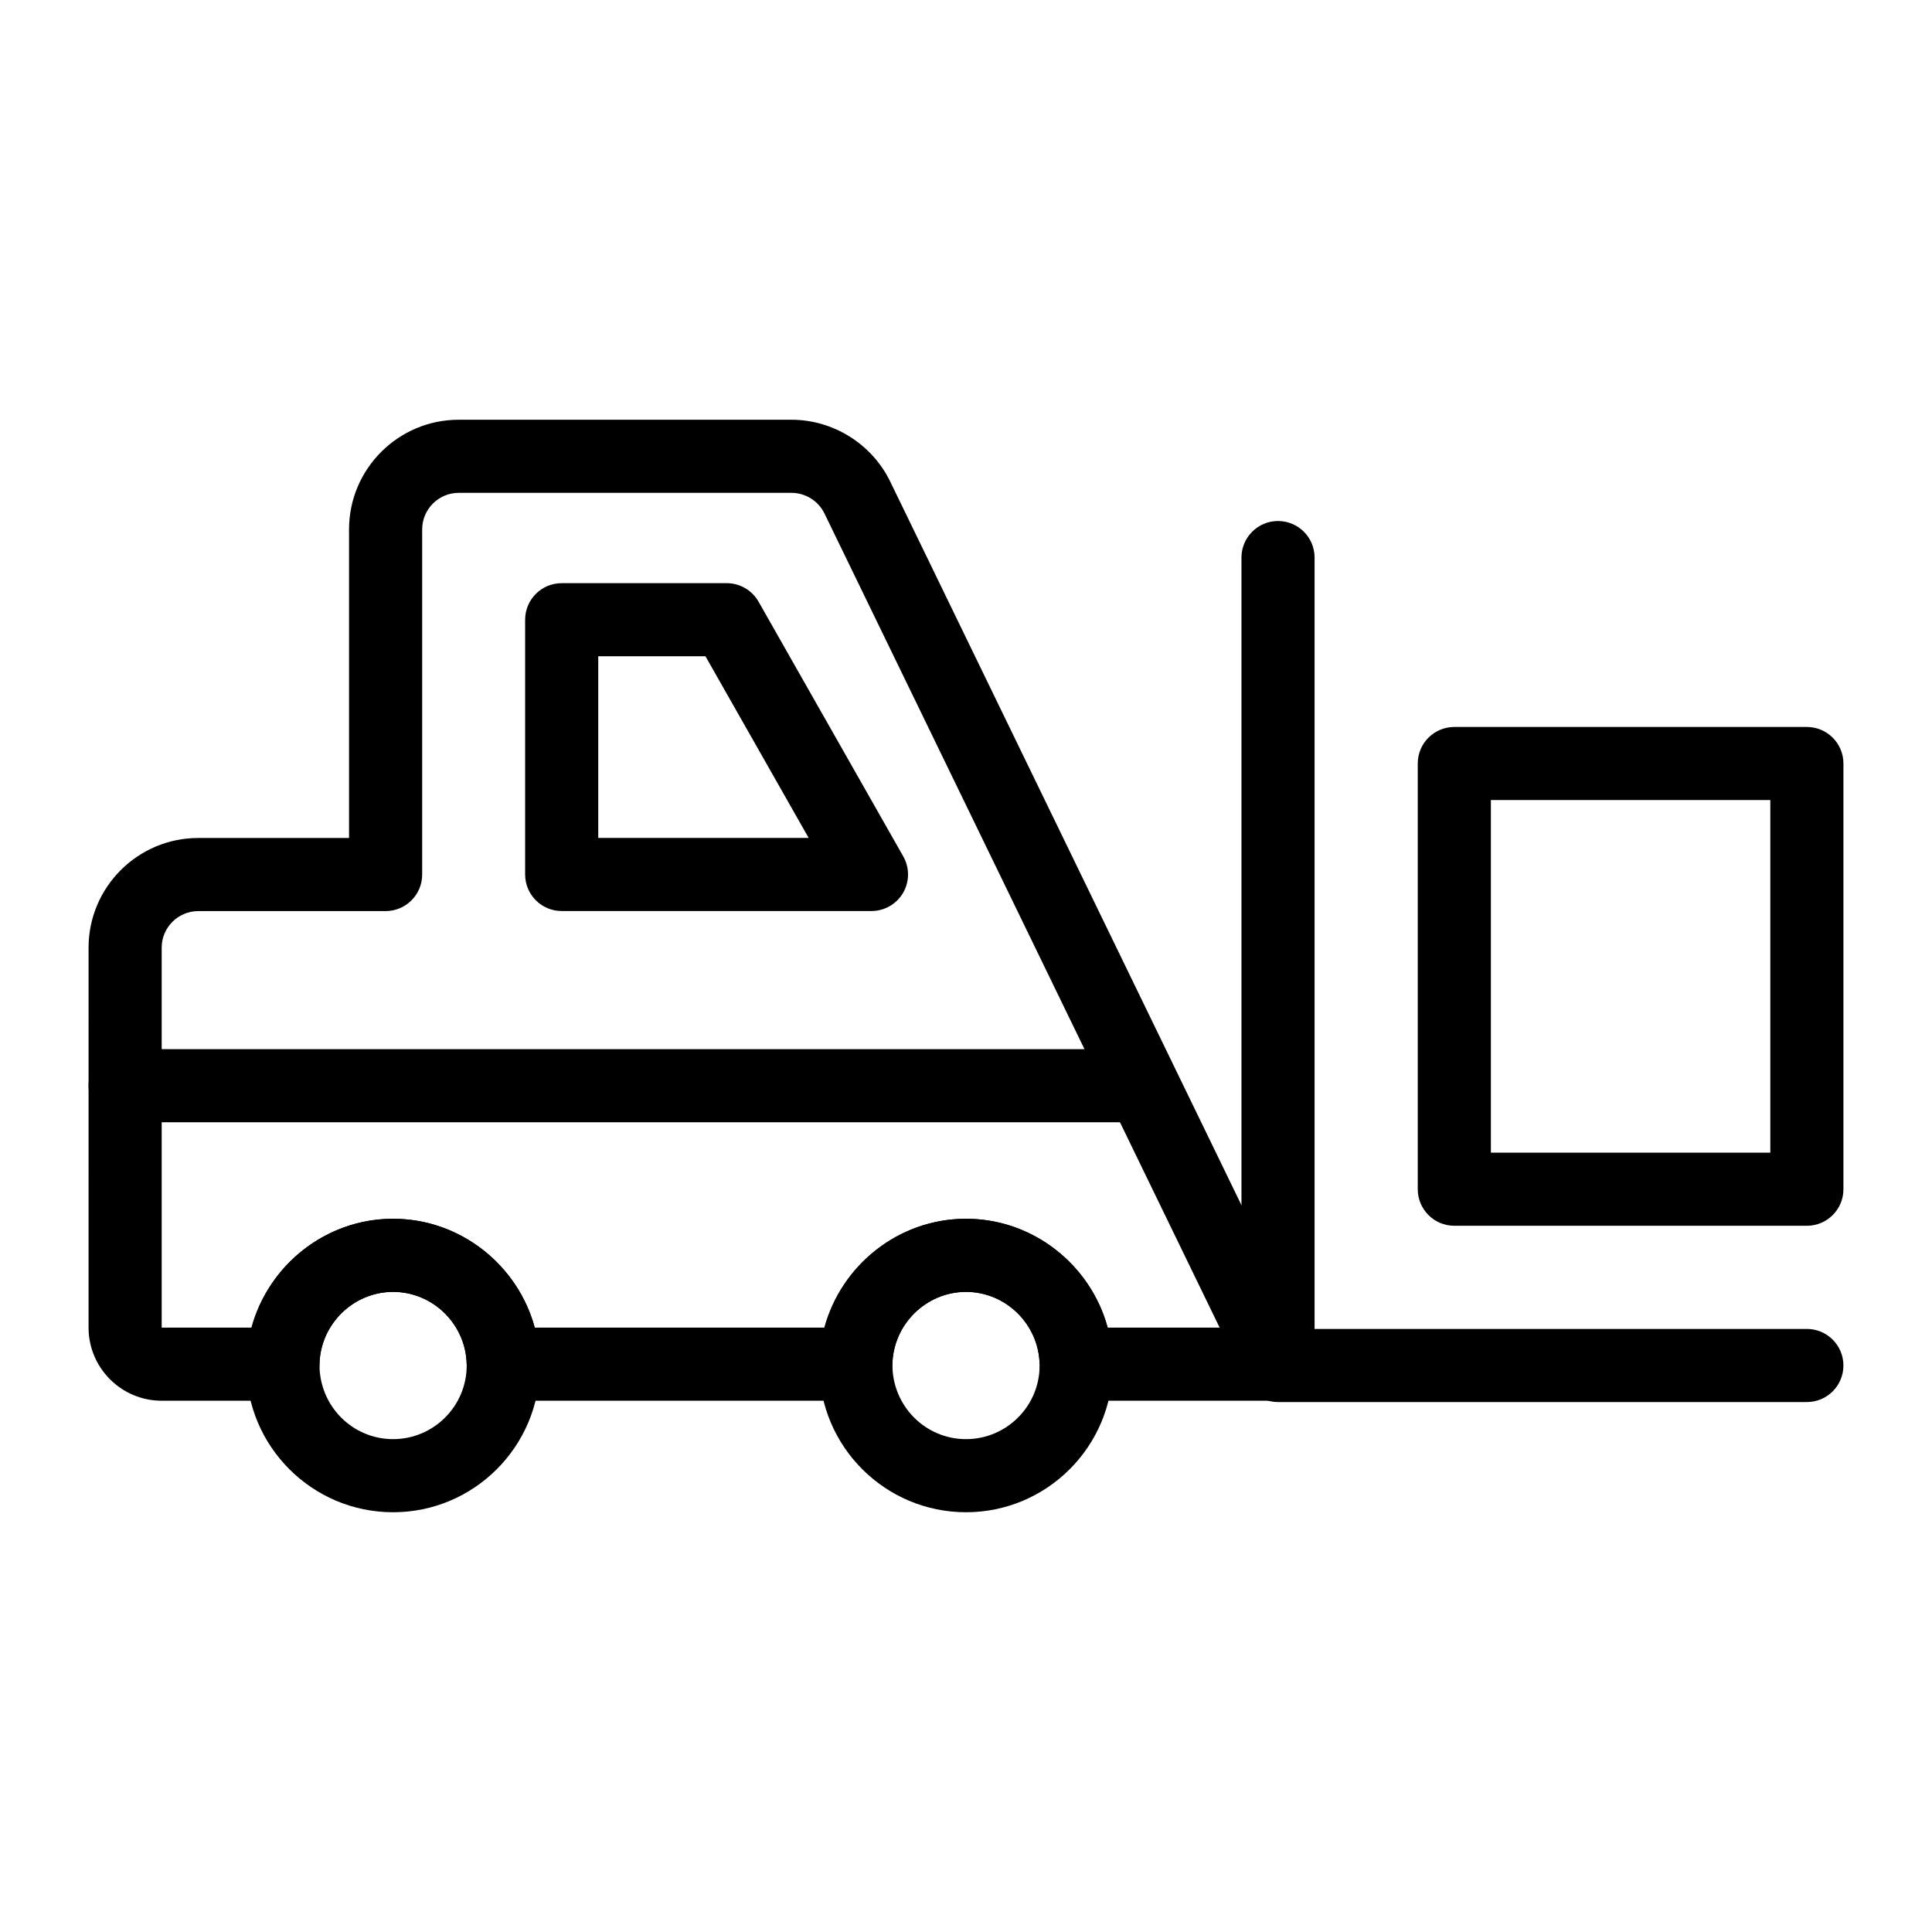
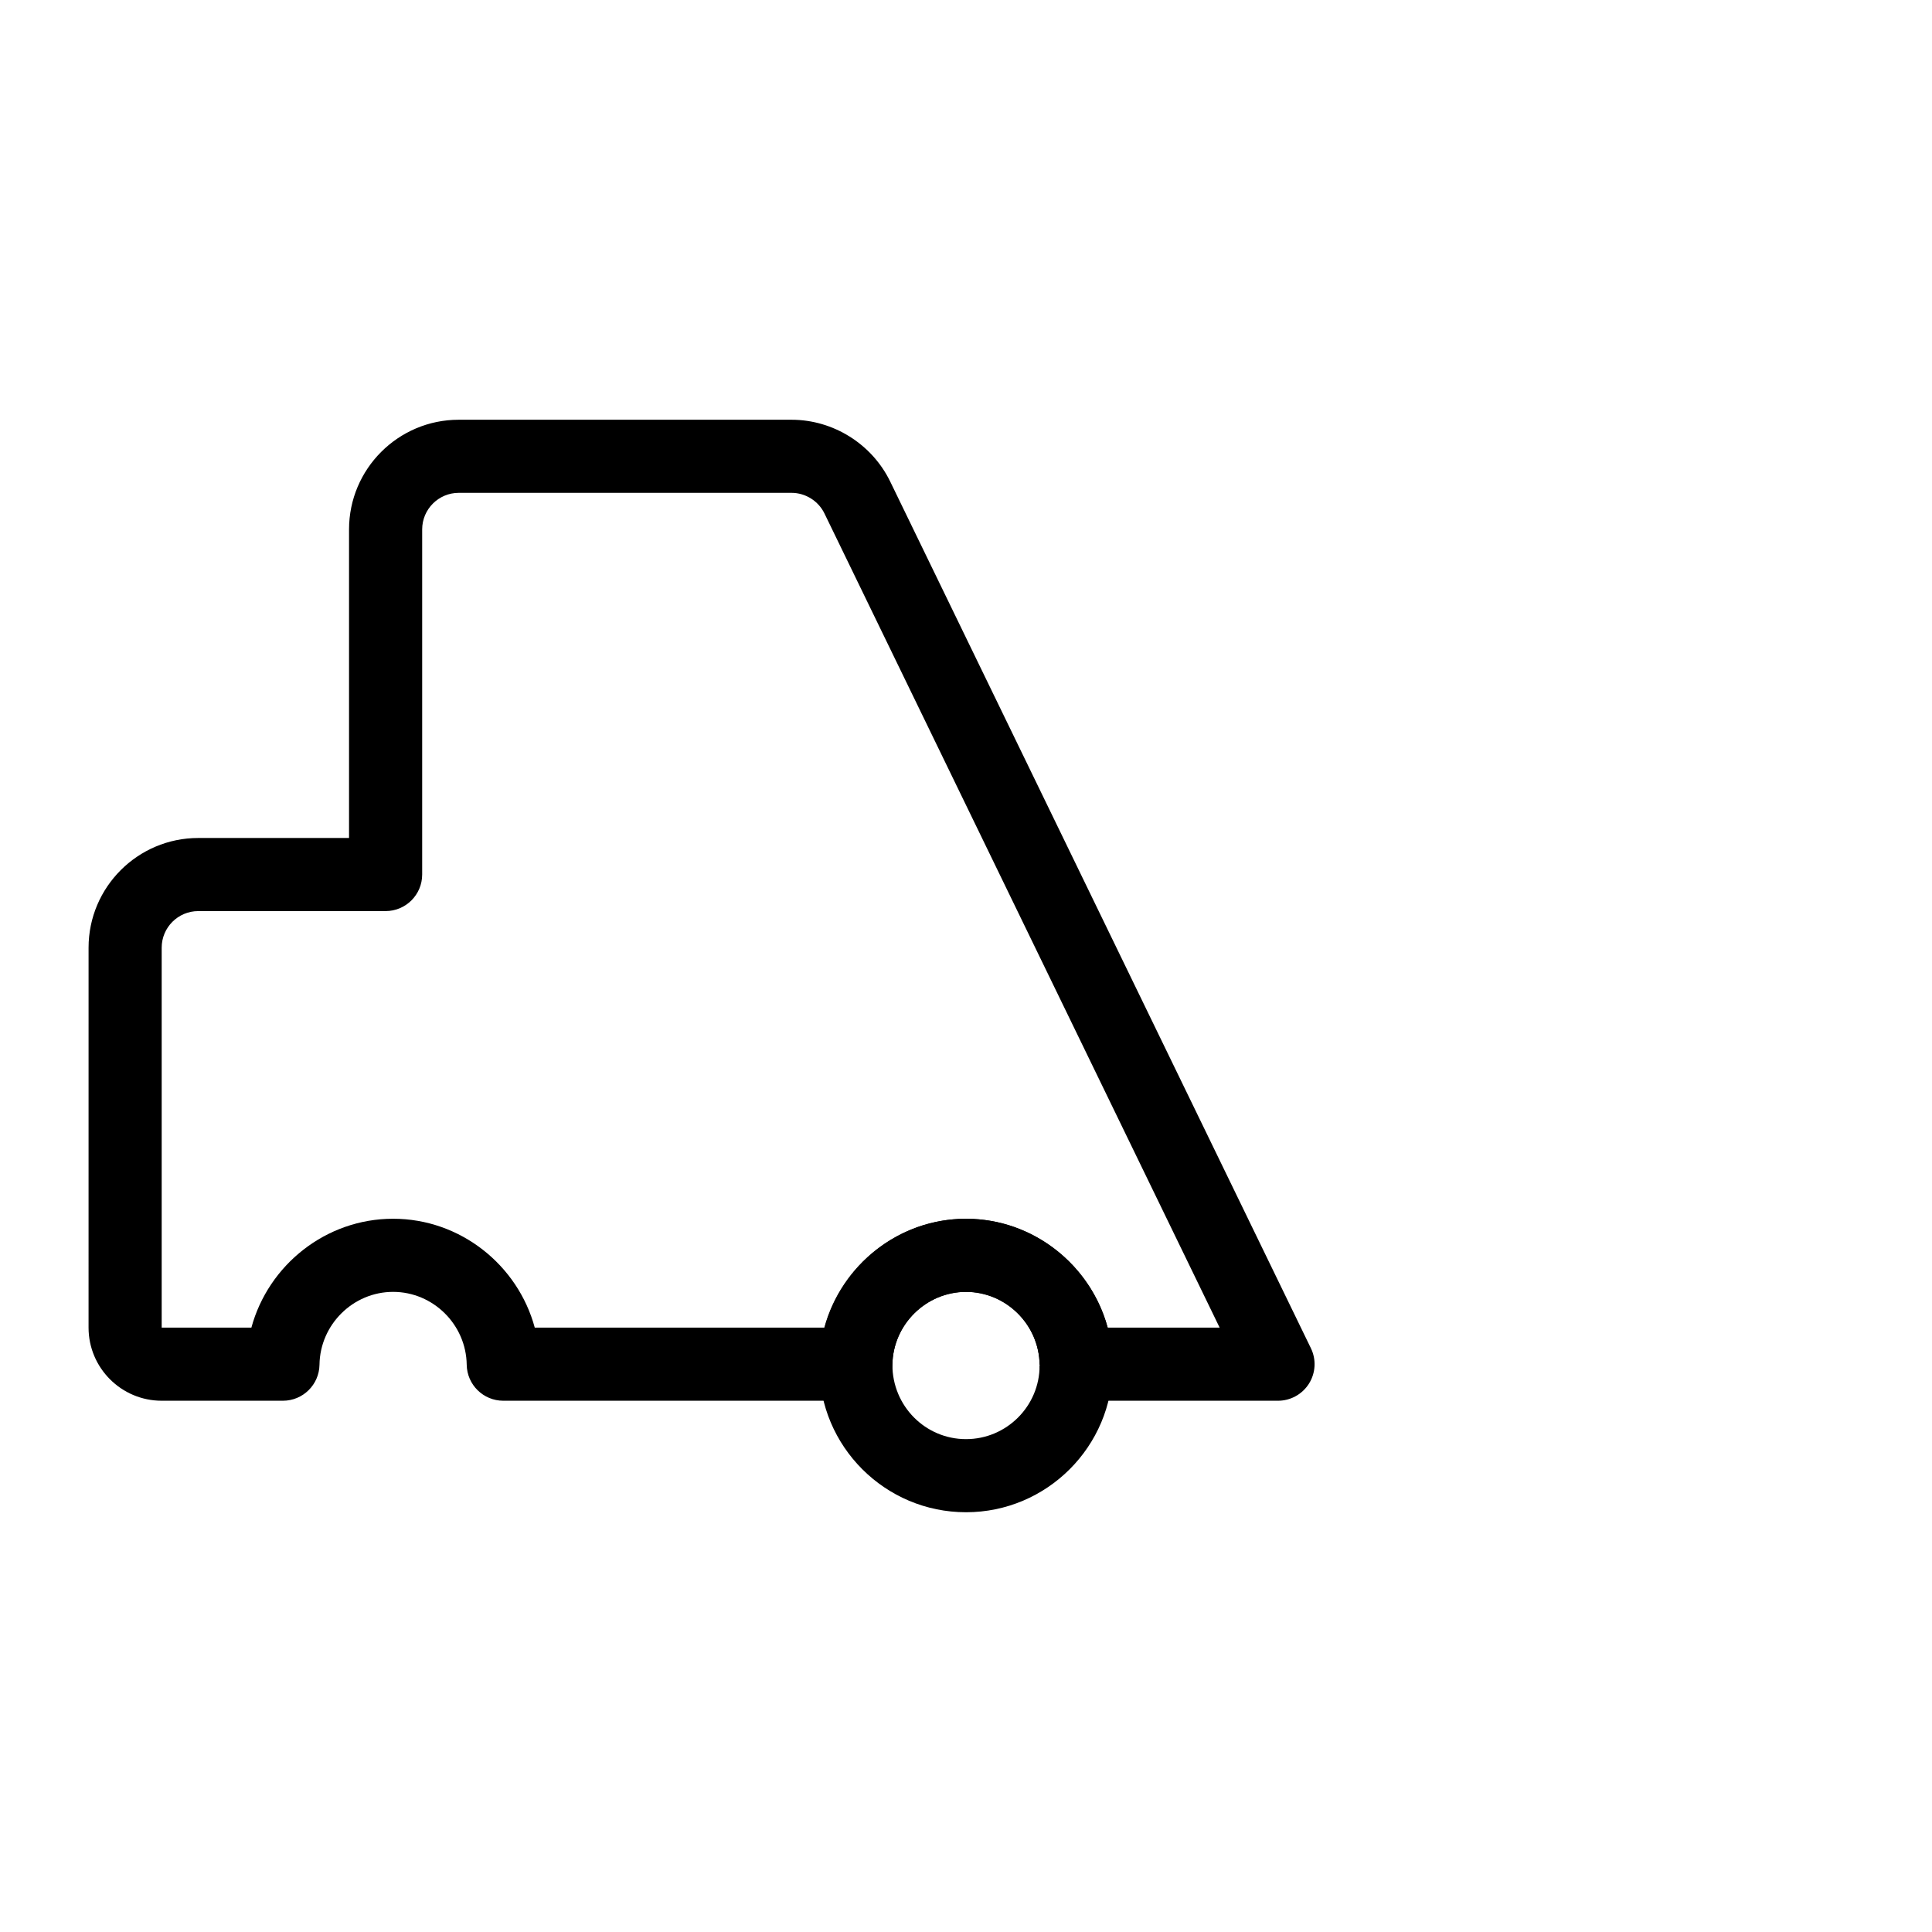
<svg xmlns="http://www.w3.org/2000/svg" fill="#000000" width="800px" height="800px" version="1.1" viewBox="144 144 512 512">
  <g>
    <path d="m482.69 515.21h-53.492c-5.297 0-9.613-4.254-9.688-9.547-0.152-10.645-8.902-19.301-19.508-19.301-10.602 0-19.355 8.656-19.508 19.301-0.082 5.293-4.394 9.547-9.688 9.547h-93.434c-5.297 0-9.613-4.254-9.688-9.547-0.152-10.645-8.902-19.301-19.508-19.301-10.602 0-19.355 8.656-19.508 19.301-0.082 5.293-4.394 9.547-9.688 9.547h-32.133c-10.688 0-19.379-8.691-19.379-19.379l0.004-100.69c0-16.027 13.039-29.066 29.066-29.066h39.961v-81.773c0-16.027 13.039-29.066 29.066-29.066h88.199c11.051 0 21.316 6.43 26.148 16.375l111.49 229.68c1.461 3 1.27 6.543-0.5 9.371-1.777 2.828-4.875 4.547-8.215 4.547zm-45.141-19.379h29.668l-104.73-215.76c-1.613-3.316-5.035-5.461-8.719-5.461h-88.199c-5.34 0-9.688 4.348-9.688 9.688v91.461c0 5.352-4.34 9.688-9.688 9.688l-49.656 0.004c-5.34 0-9.688 4.348-9.688 9.688v100.69h23.773c4.496-16.566 19.707-28.848 37.547-28.848 17.844 0 33.059 12.281 37.547 28.848h76.734c4.496-16.566 19.711-28.848 37.551-28.848 17.844 0 33.059 12.281 37.547 28.848z" />
-     <path d="m374.95 385.43h-82.098c-5.352 0-9.688-4.34-9.688-9.688v-67.508c0-5.352 4.34-9.688 9.688-9.688h43.746c3.488 0 6.703 1.875 8.426 4.902l38.352 67.508c1.703 3 1.684 6.68-0.051 9.66-1.738 2.977-4.926 4.812-8.375 4.812zm-72.41-19.375h55.762l-27.344-48.133h-28.418z" />
-     <path d="m248.17 544.76c-21.445 0-38.887-17.441-38.887-38.887 0.312-21.664 17.758-38.887 38.887-38.887 21.137 0 38.578 17.227 38.887 38.395v0.141 0.352c0 21.445-17.441 38.887-38.887 38.887zm0-58.395c-10.602 0-19.355 8.656-19.508 19.301 0 10.965 8.75 19.719 19.508 19.719 10.758 0 19.508-8.75 19.508-19.508l9.688-0.352-9.688 0.141c-0.148-10.645-8.902-19.301-19.508-19.301z" />
    <path d="m400 544.76c-21.445 0-38.887-17.441-38.887-38.887 0.309-21.664 17.758-38.887 38.887-38.887 21.137 0 38.578 17.227 38.887 38.395v0.141 0.352c0 21.445-17.445 38.887-38.887 38.887zm0-58.395c-10.602 0-19.355 8.656-19.508 19.301 0 10.965 8.75 19.719 19.508 19.719s19.508-8.75 19.508-19.508l9.688-0.352-9.688 0.141c-0.152-10.645-8.902-19.301-19.508-19.301z" />
-     <path d="m622.84 515.56h-140.15c-5.352 0-9.688-4.34-9.688-9.688v-214.11c0-5.352 4.34-9.688 9.688-9.688 5.352 0 9.688 4.34 9.688 9.688v204.42h130.46c5.352 0 9.688 4.34 9.688 9.688 0.004 5.352-4.336 9.688-9.688 9.688z" />
-     <path d="m622.84 468.84h-93.434c-5.352 0-9.688-4.34-9.688-9.688v-112.81c0-5.352 4.34-9.688 9.688-9.688h93.434c5.352 0 9.688 4.34 9.688 9.688v112.81c0.004 5.352-4.336 9.691-9.688 9.691zm-83.742-19.379h74.055v-93.434h-74.055z" />
-     <path d="m444.92 441.41h-267.76c-5.352 0-9.688-4.34-9.688-9.688 0-5.352 4.34-9.688 9.688-9.688h267.76c5.352 0 9.688 4.34 9.688 9.688s-4.336 9.688-9.688 9.688z" />
  </g>
</svg>